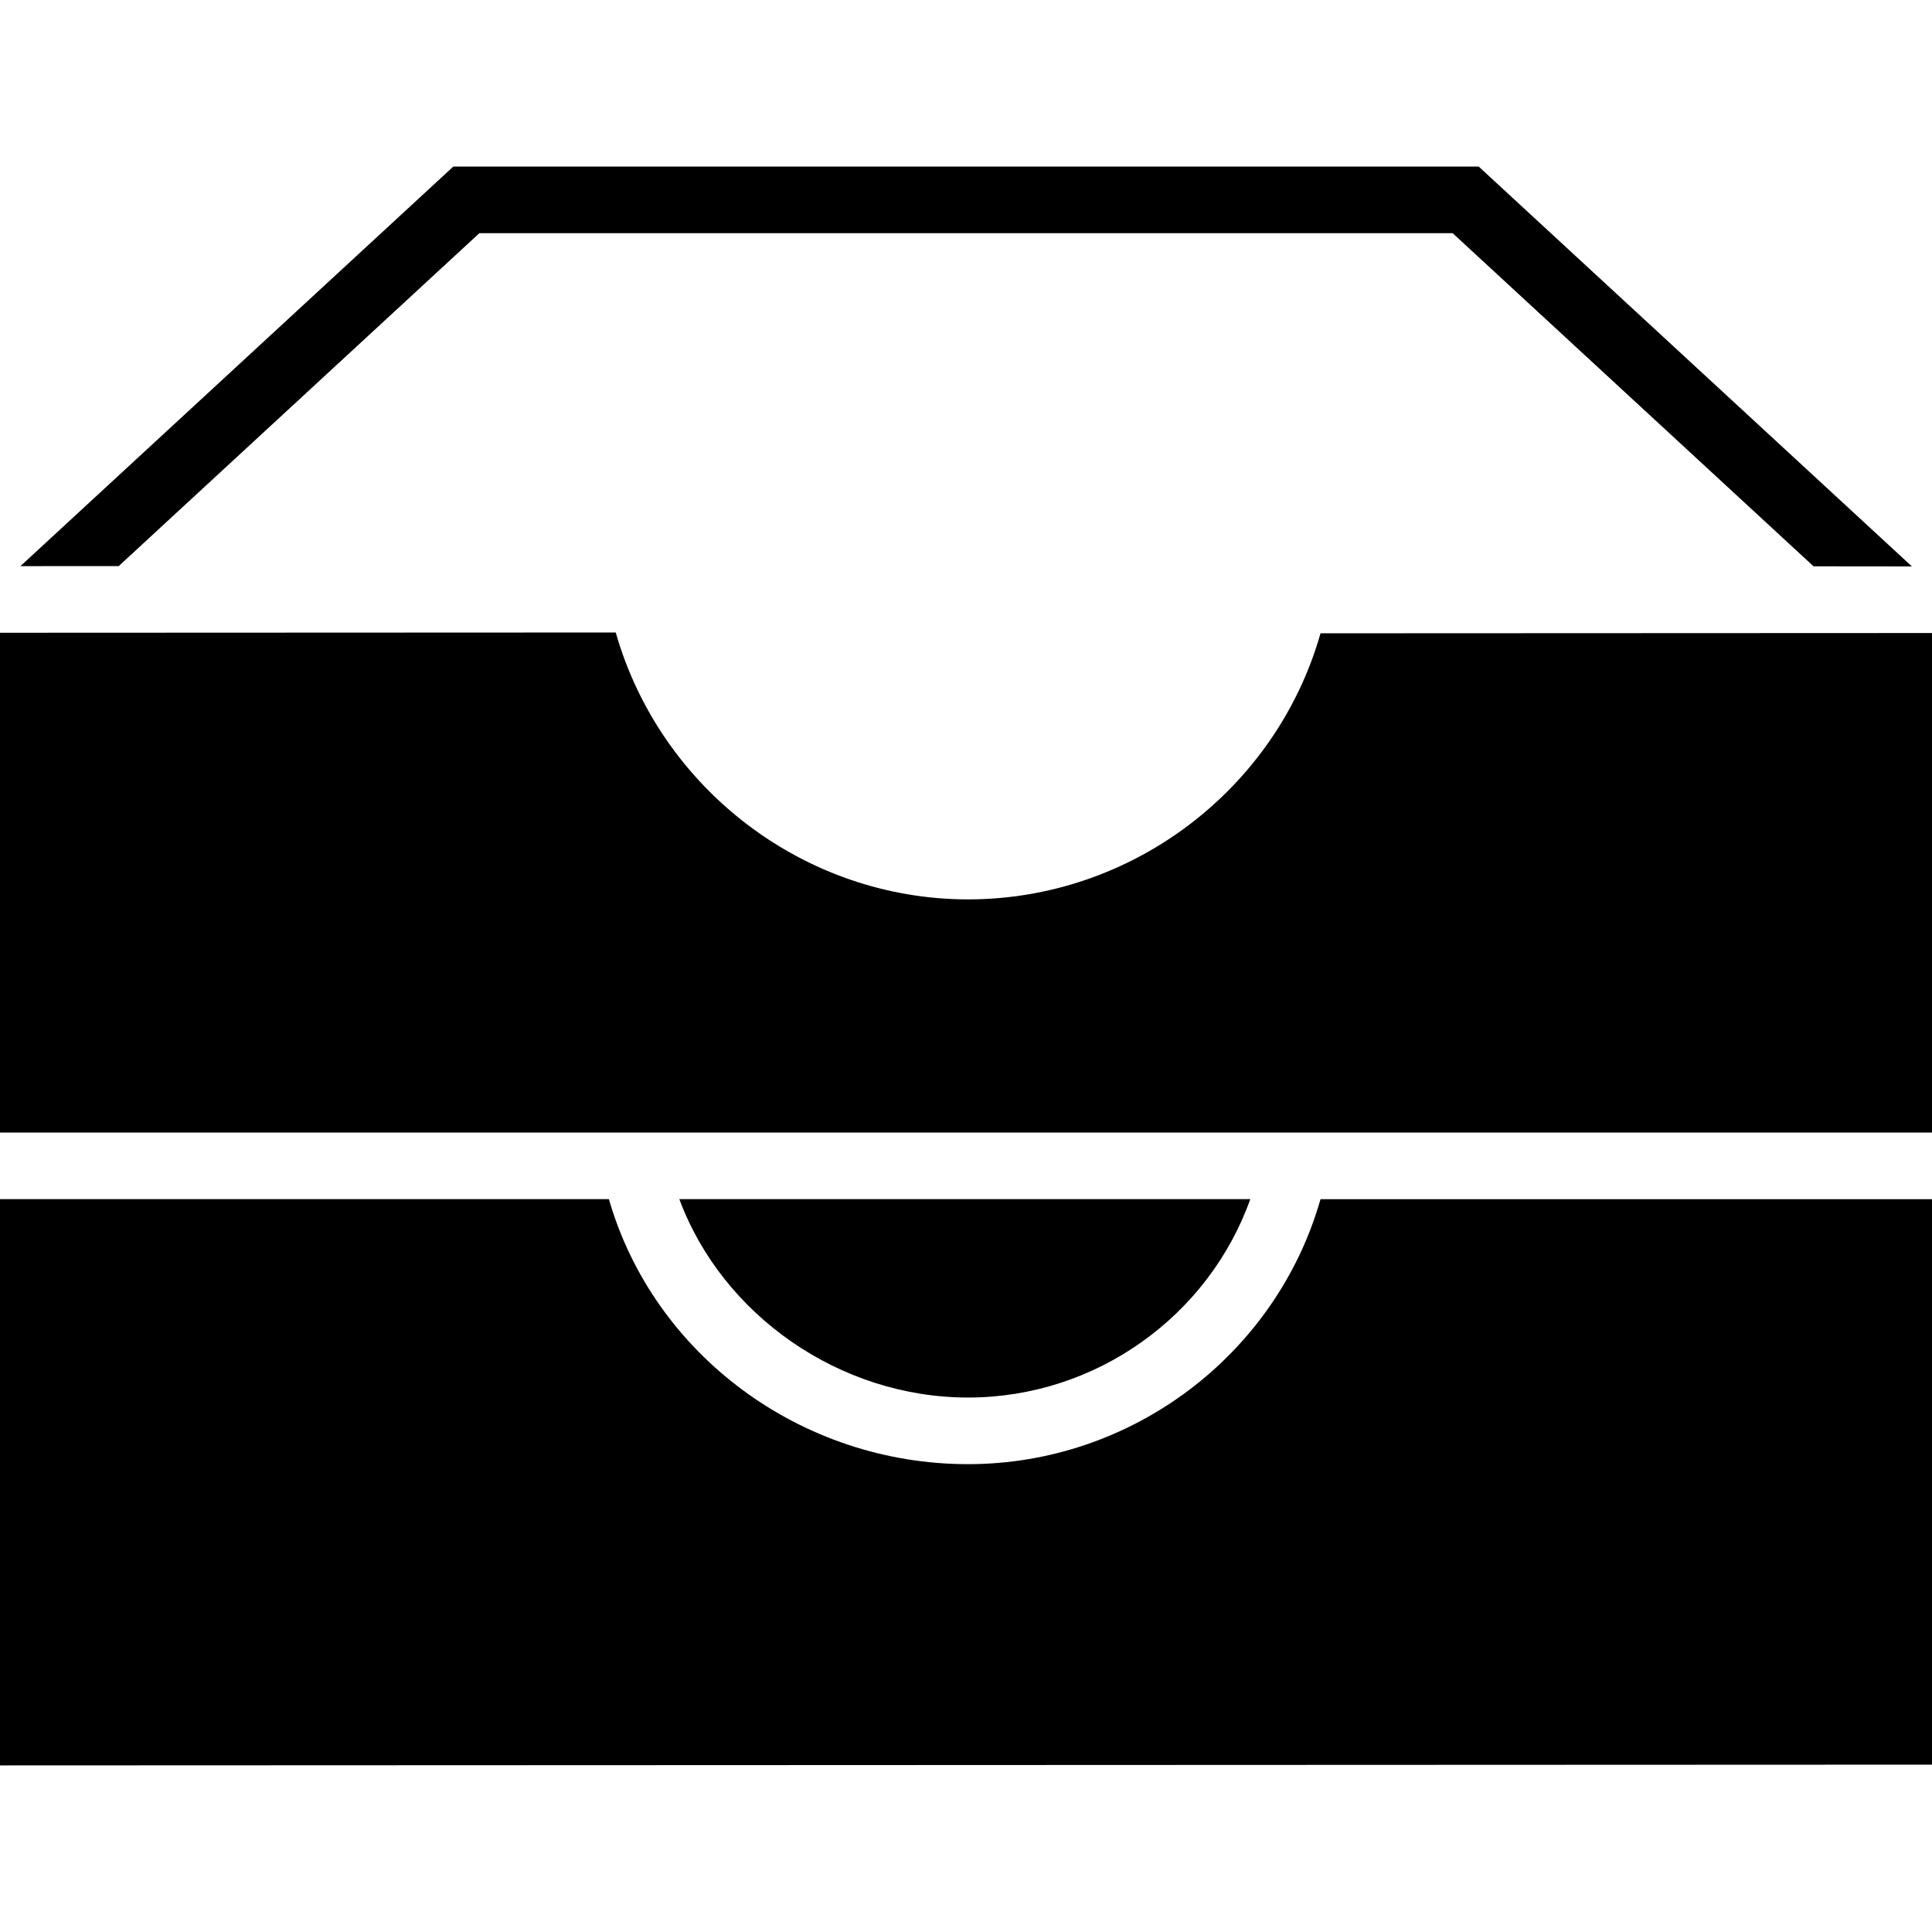
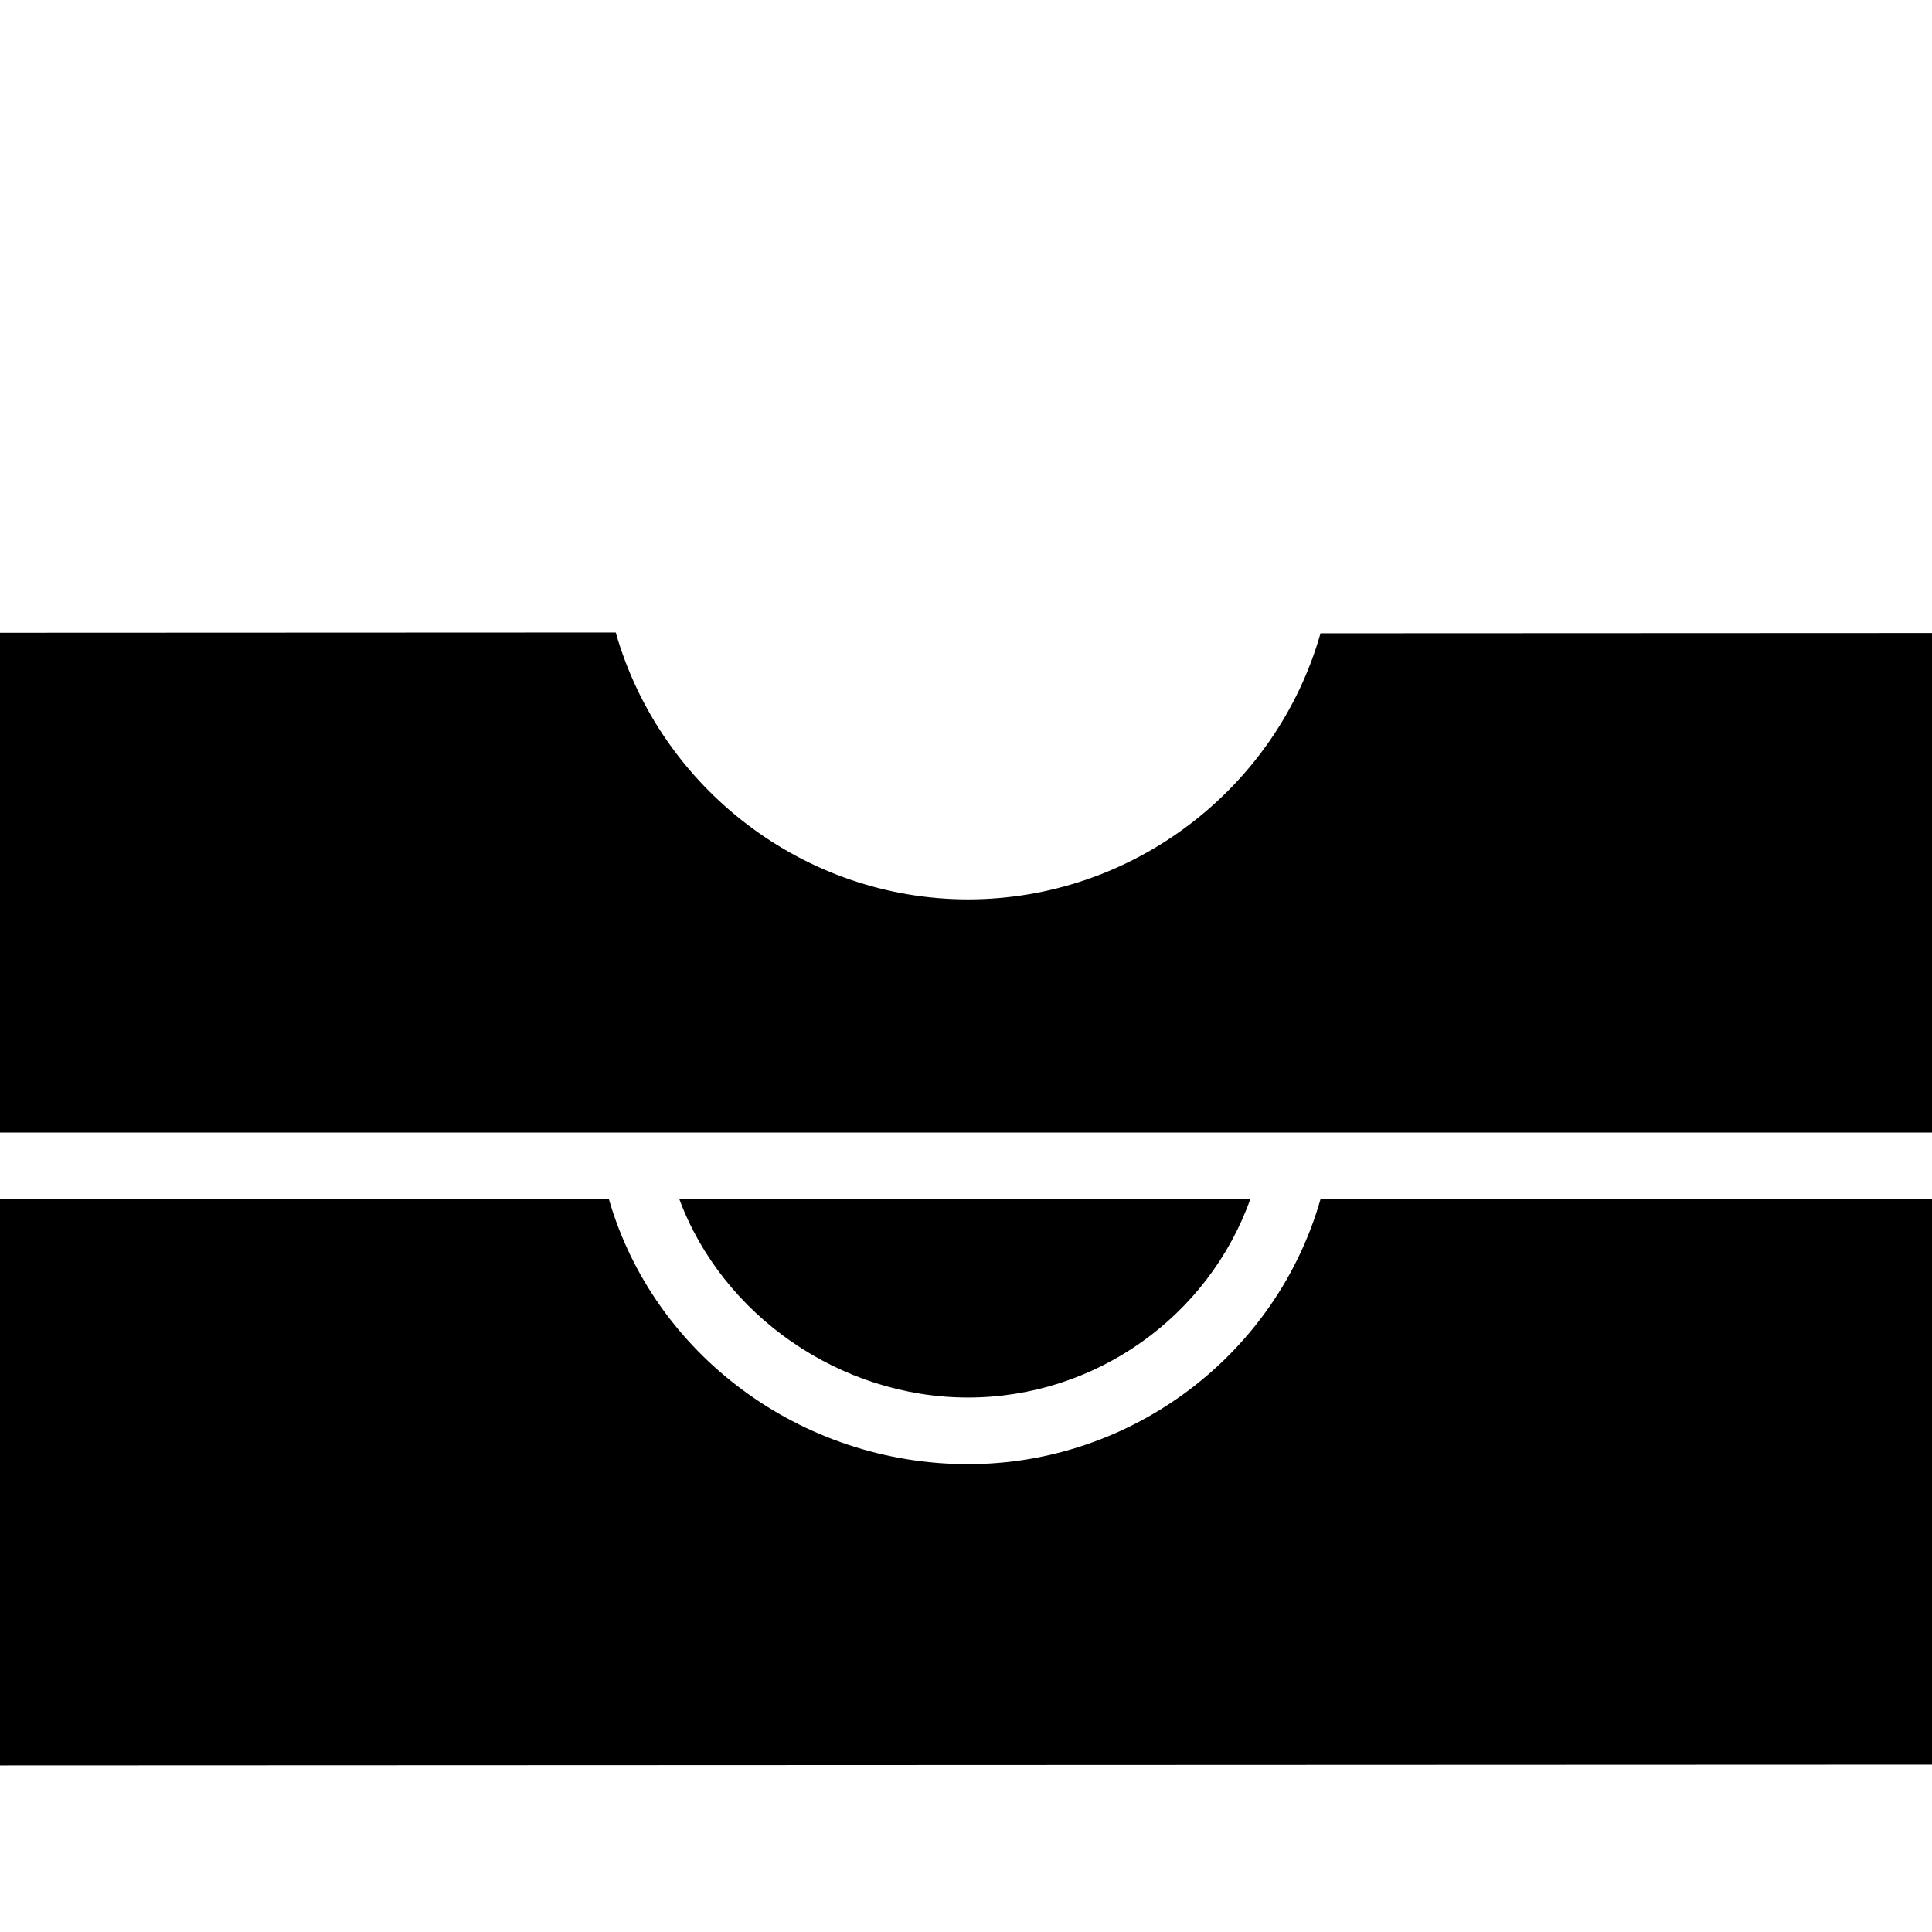
<svg xmlns="http://www.w3.org/2000/svg" fill="#000000" height="800px" width="800px" version="1.1" id="Capa_1" viewBox="0 0 58 58" xml:space="preserve">
  <g>
    <path d="M58,34V19.004l-18.357,0.008C38.314,23.686,33.989,27,29.061,27c-4.913,0-9.237-3.324-10.576-8.012L0,18.996V34h19.875   h18.167H58z" />
    <path d="M29.061,41.955c3.837,0,7.219-2.443,8.474-5.956H20.394C21.679,39.466,25.196,41.955,29.061,41.955z" />
    <path d="M29.061,43.955c-5.032,0-9.439-3.3-10.782-7.956H0v17l58-0.023V36H39.643C38.316,40.656,33.992,43.955,29.061,43.955z" />
-     <polygon points="44.391,5 13.609,5 0.613,16.996 3.564,16.994 14.391,7 43.609,7 54.444,17.001 57.396,17.004  " />
  </g>
</svg>